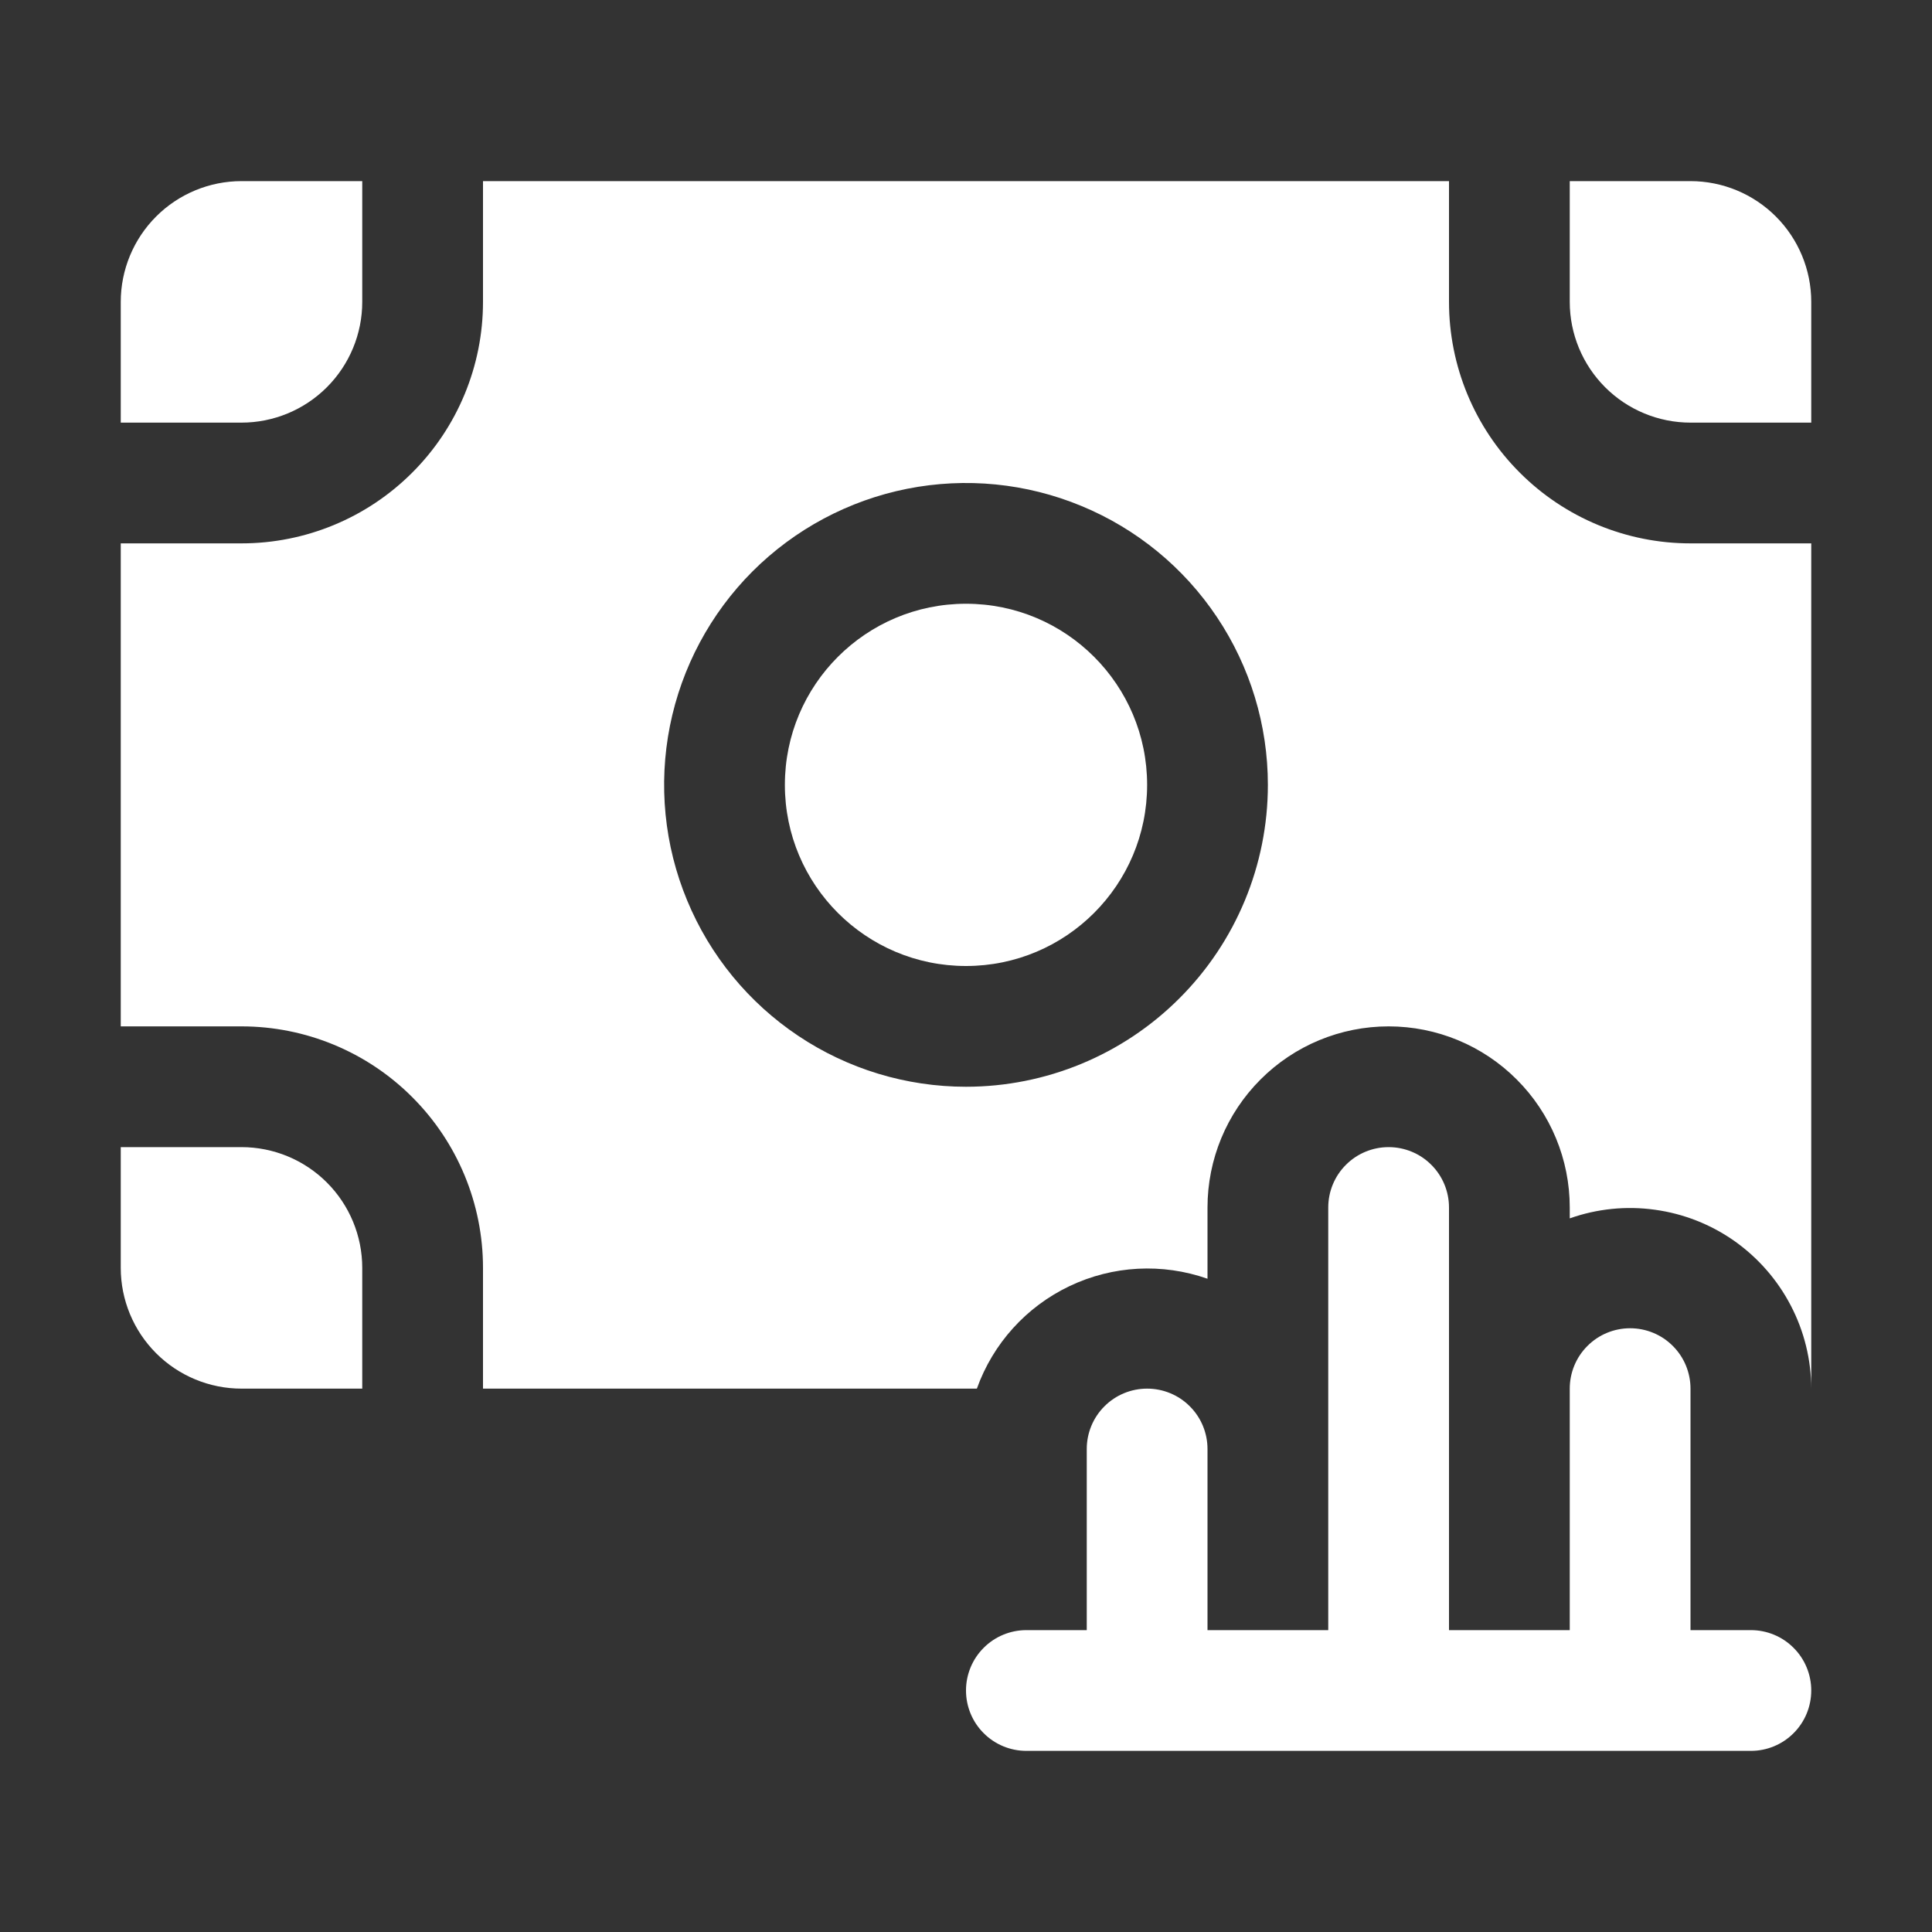
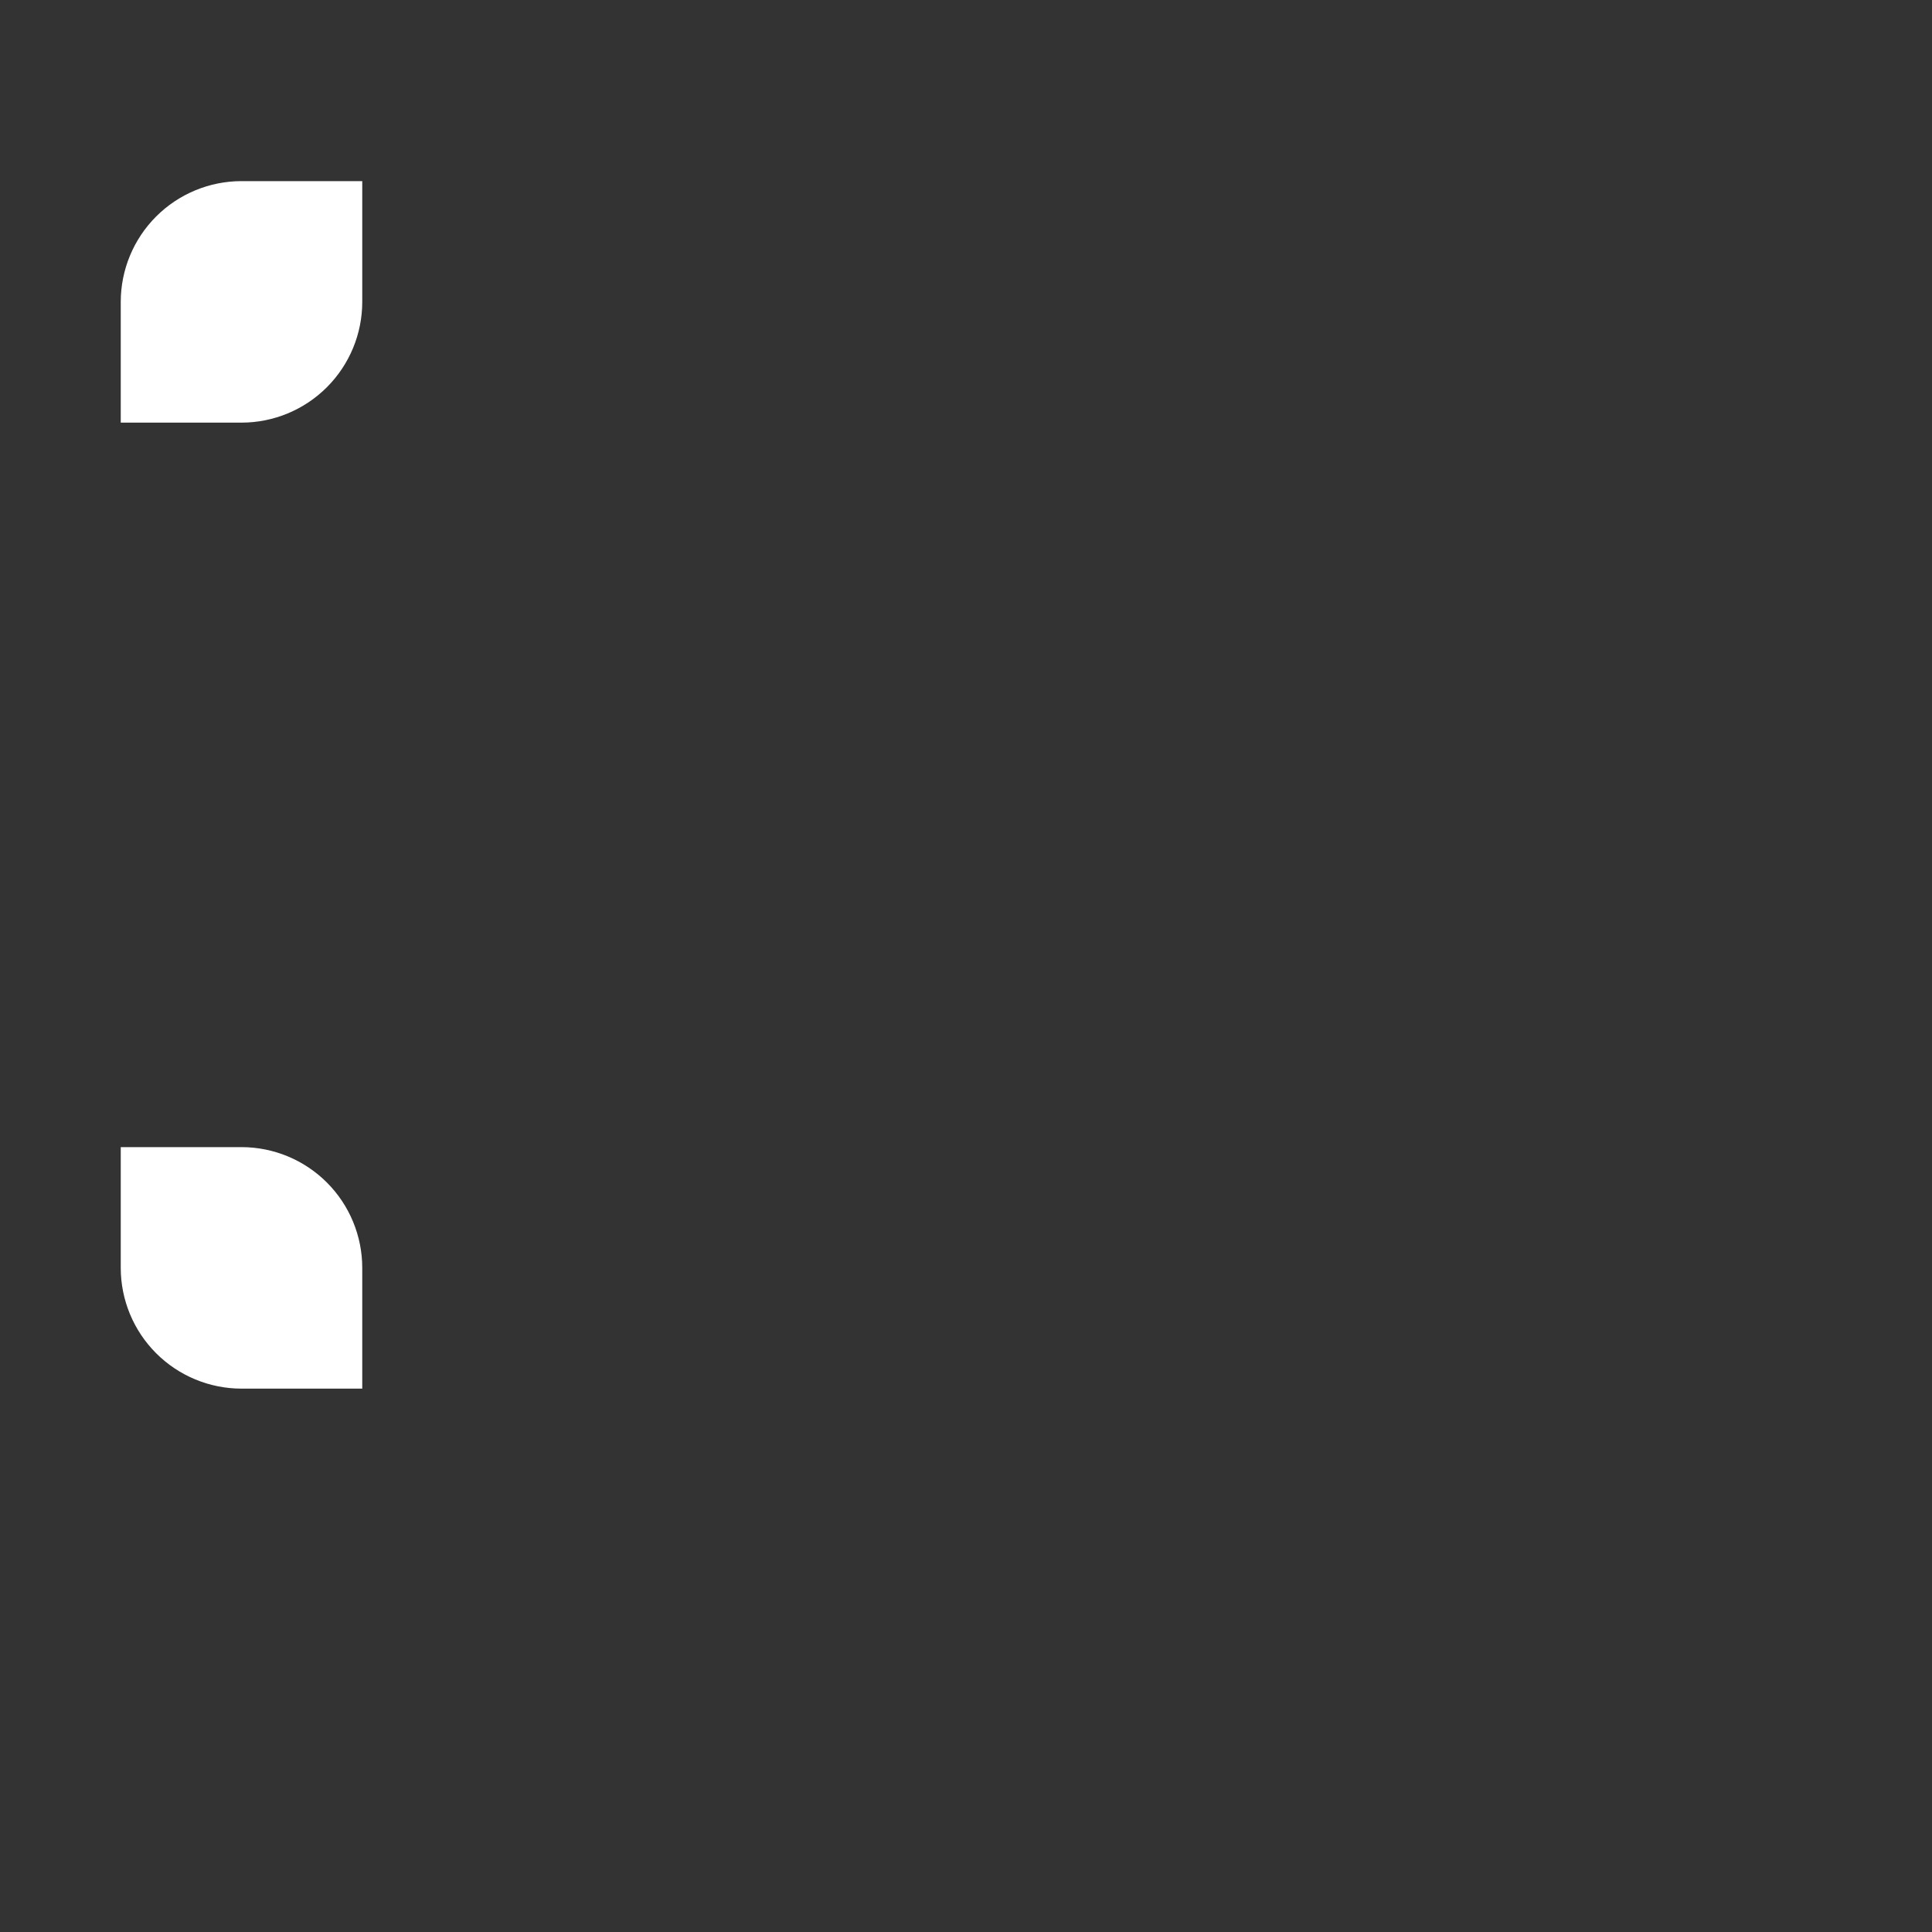
<svg xmlns="http://www.w3.org/2000/svg" width="32" height="32" viewBox="0 0 32 32" fill="none">
  <rect x="0" y="0" width="32" height="32" fill="#333333" stroke="none" />
-   <path d="M29 27H28V23C28 22.735 27.895 22.48 27.707 22.293C27.52 22.105 27.265 22 27 22C26.735 22 26.48 22.105 26.293 22.293C26.105 22.48 26 22.735 26 23V27H24V20C24 19.735 23.895 19.48 23.707 19.293C23.52 19.105 23.265 19 23 19C22.735 19 22.48 19.105 22.293 19.293C22.105 19.48 22 19.735 22 20V27H20V24C20 23.735 19.895 23.48 19.707 23.293C19.52 23.105 19.265 23 19 23C18.735 23 18.48 23.105 18.293 23.293C18.105 23.48 18 23.735 18 24V27H17C16.735 27 16.48 27.105 16.293 27.293C16.105 27.48 16 27.735 16 28C16 28.265 16.105 28.52 16.293 28.707C16.48 28.895 16.735 29 17 29H29C29.265 29 29.52 28.895 29.707 28.707C29.895 28.52 30 28.265 30 28C30 27.735 29.895 27.48 29.707 27.293C29.52 27.105 29.265 27 29 27Z" fill="white" />
-   <path d="M28 3H26V5C26 5.53 26.211 6.039 26.586 6.414C26.961 6.789 27.47 7 28 7H30V5C30 4.47 29.789 3.961 29.414 3.586C29.039 3.211 28.53 3 28 3Z" fill="white" />
-   <path d="M16 16C17.657 16 19 14.657 19 13C19 11.343 17.657 10 16 10C14.343 10 13 11.343 13 13C13 14.657 14.343 16 16 16Z" fill="white" />
  <path d="M4 19H2V21C2 21.53 2.211 22.039 2.586 22.414C2.961 22.789 3.47 23 4 23H6V21C6 20.47 5.789 19.961 5.414 19.586C5.039 19.211 4.53 19 4 19Z" fill="white" />
  <path d="M6 5V3H4C3.47 3 2.961 3.211 2.586 3.586C2.211 3.961 2 4.47 2 5V7H4C4.53 7 5.039 6.789 5.414 6.414C5.789 6.039 6 5.53 6 5Z" fill="white" />
-   <path d="M24 5V3H8V5C8 6.061 7.579 7.078 6.828 7.828C6.078 8.579 5.061 9 4 9H2V17H4C5.061 17 6.078 17.421 6.828 18.172C7.579 18.922 8 19.939 8 21V23H16.18C16.447 22.253 16.999 21.643 17.715 21.302C18.43 20.961 19.252 20.917 20 21.18V20C20 19.204 20.316 18.441 20.879 17.879C21.441 17.316 22.204 17 23 17C23.796 17 24.559 17.316 25.121 17.879C25.684 18.441 26 19.204 26 20V20.18C26.452 20.02 26.935 19.971 27.41 20.037C27.885 20.102 28.337 20.28 28.729 20.556C29.12 20.833 29.44 21.199 29.661 21.624C29.883 22.049 29.999 22.521 30 23V9H28C26.939 9 25.922 8.579 25.172 7.828C24.421 7.078 24 6.061 24 5ZM16 18C15.011 18 14.044 17.707 13.222 17.157C12.4 16.608 11.759 15.827 11.381 14.913C11.002 14 10.903 12.995 11.096 12.024C11.289 11.055 11.765 10.164 12.464 9.464C13.164 8.765 14.055 8.289 15.024 8.096C15.995 7.903 17 8.002 17.913 8.381C18.827 8.759 19.608 9.4 20.157 10.222C20.707 11.044 21 12.011 21 13C21 14.326 20.473 15.598 19.535 16.535C18.598 17.473 17.326 18 16 18Z" fill="white" />
</svg>